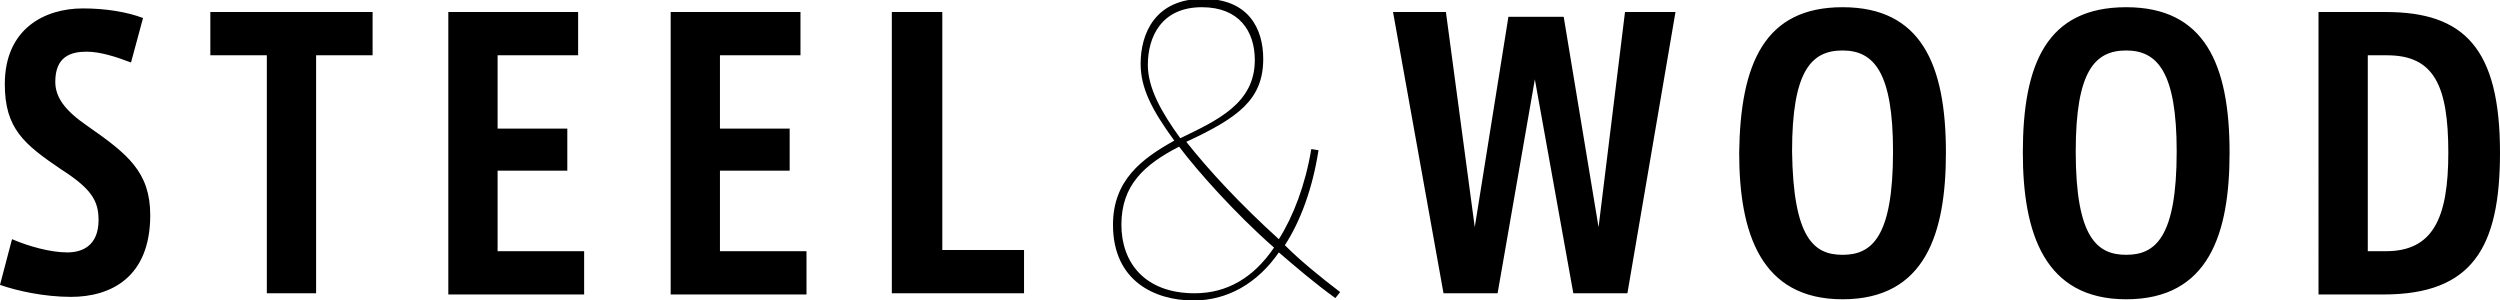
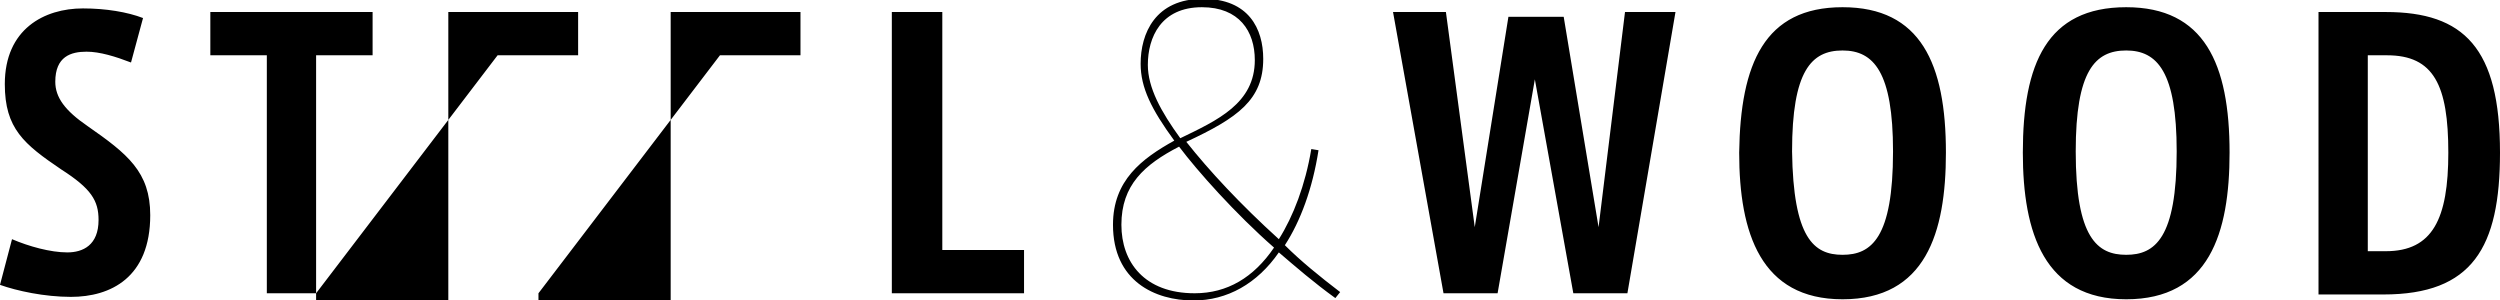
<svg xmlns="http://www.w3.org/2000/svg" viewBox="0 0 208 25">
-   <path d="M10.9 5.2c-1.3-.5-2.6-.9-3.7-.9-1.3 0-2.6.4-2.6 2.5 0 1.3.8 2.4 2.7 3.7 3.3 2.3 5.2 3.8 5.2 7.4 0 5.2-3.3 6.8-6.6 6.8-2.2 0-4.5-.5-5.9-1l1-3.8c1.4.6 3.2 1.1 4.6 1.1 1.3 0 2.6-.6 2.6-2.7 0-1.6-.6-2.6-3.1-4.2C2 12 .4 10.7.4 7 .4 2.4 3.7.7 6.9.7c1.9 0 3.7.3 5 .8l-1 3.7zm15.4 19.2h-4.1V4.6h-4.7V1H31v3.6h-4.7v19.8zM41.4 4.6v6.1h5.8v3.5h-5.8v6.7h7.2v3.6H37.3V1h10.8v3.6h-6.7zm18.5 0v6.1h5.8v3.5h-5.8v6.7h7.2v3.6H55.8V1h10.8v3.6h-6.7zM78.4 1v19.8h6.8v3.6h-11V1h4.2zm28 20c-1.8 2.6-4.3 4-7.1 4-3.2 0-6.7-1.6-6.7-6.3 0-3.7 2.4-5.5 5.1-7-1.9-2.6-2.8-4.4-2.8-6.4 0-2.5 1.2-5.4 5.2-5.4 3.8 0 5 2.5 5 5 0 3.4-2.1 4.9-6.4 6.9 1.9 2.4 4.5 5.2 7.7 8.1 1.2-1.9 2.2-4.5 2.7-7.5l.6.1c-.5 3.2-1.5 5.9-2.8 7.9 1.3 1.3 2.9 2.6 4.6 3.9l-.4.5c-1.8-1.3-3.3-2.6-4.7-3.8zm-13.1-2.3c0 3.1 1.9 5.7 6.1 5.7 2.7 0 4.9-1.3 6.6-3.8-3.2-2.8-6.4-6.4-7.9-8.4-2.9 1.5-4.8 3.2-4.8 6.5zM104.4 5c0-2.4-1.3-4.4-4.4-4.4-3.4 0-4.5 2.5-4.5 4.8 0 1.9 1.1 3.9 2.7 6.1 3.1-1.5 6.2-2.9 6.2-6.5zM133 18.9L135.2 1h4.2l-4 23.4h-4.5l-3.2-17.8-3.1 17.8h-4.5L115.9 1h4.4l2.4 17.9 2.8-17.5h4.6l2.9 17.5zM153.3.6c6.5 0 8.6 4.7 8.6 12.1 0 6.7-1.7 12.2-8.6 12.2-6.8 0-8.6-5.5-8.6-12.2.1-7.4 2.1-12.1 8.6-12.1zm0 20.6c2.4 0 4.2-1.4 4.2-8.6 0-6.6-1.6-8.4-4.2-8.4s-4.2 1.7-4.2 8.4c.1 7.2 1.8 8.6 4.2 8.6zM176.9.6c6.5 0 8.6 4.7 8.6 12.1 0 6.7-1.7 12.2-8.6 12.2-6.8 0-8.6-5.5-8.6-12.2 0-7.4 2-12.1 8.6-12.1zm0 20.6c2.4 0 4.2-1.4 4.2-8.6 0-6.6-1.6-8.4-4.2-8.4s-4.2 1.7-4.2 8.4c0 7.2 1.8 8.6 4.2 8.6zM192.8 1h5.7c6.5 0 9.5 3 9.5 11.7 0 7.9-2.3 11.8-9.7 11.8h-5.4V1zm4.2 3.6v16.3h1.5c3.9 0 5.2-2.7 5.2-8.2 0-5.6-1.2-8.1-5.1-8.1H197z" />
+   <path d="M10.9 5.2c-1.3-.5-2.6-.9-3.7-.9-1.3 0-2.6.4-2.6 2.5 0 1.3.8 2.4 2.7 3.7 3.3 2.3 5.2 3.8 5.2 7.4 0 5.2-3.3 6.8-6.6 6.8-2.2 0-4.5-.5-5.9-1l1-3.8c1.4.6 3.2 1.1 4.6 1.1 1.3 0 2.6-.6 2.6-2.7 0-1.6-.6-2.6-3.1-4.2C2 12 .4 10.7.4 7 .4 2.4 3.7.7 6.9.7c1.9 0 3.7.3 5 .8l-1 3.7zm15.4 19.2h-4.1V4.6h-4.7V1H31v3.6h-4.7v19.8zv6.1h5.8v3.5h-5.8v6.7h7.2v3.6H37.3V1h10.8v3.6h-6.7zm18.5 0v6.1h5.8v3.5h-5.8v6.7h7.2v3.6H55.8V1h10.8v3.6h-6.7zM78.4 1v19.8h6.8v3.6h-11V1h4.2zm28 20c-1.8 2.6-4.3 4-7.1 4-3.2 0-6.7-1.6-6.7-6.3 0-3.7 2.4-5.5 5.1-7-1.9-2.6-2.8-4.4-2.8-6.4 0-2.5 1.2-5.4 5.2-5.4 3.8 0 5 2.5 5 5 0 3.4-2.1 4.9-6.4 6.9 1.9 2.4 4.5 5.2 7.7 8.1 1.2-1.9 2.2-4.5 2.7-7.5l.6.1c-.5 3.2-1.5 5.9-2.8 7.9 1.3 1.3 2.9 2.6 4.6 3.9l-.4.5c-1.8-1.3-3.3-2.6-4.7-3.8zm-13.1-2.3c0 3.1 1.9 5.7 6.1 5.7 2.7 0 4.9-1.3 6.6-3.8-3.2-2.8-6.4-6.4-7.9-8.4-2.9 1.5-4.8 3.2-4.8 6.5zM104.4 5c0-2.4-1.3-4.4-4.4-4.4-3.4 0-4.5 2.5-4.5 4.8 0 1.9 1.1 3.9 2.7 6.1 3.1-1.5 6.2-2.9 6.2-6.5zM133 18.9L135.2 1h4.2l-4 23.4h-4.5l-3.2-17.8-3.1 17.8h-4.5L115.9 1h4.4l2.4 17.9 2.8-17.5h4.6l2.9 17.5zM153.3.6c6.5 0 8.6 4.7 8.6 12.1 0 6.7-1.7 12.2-8.6 12.2-6.8 0-8.6-5.5-8.6-12.2.1-7.4 2.1-12.1 8.6-12.1zm0 20.6c2.4 0 4.2-1.4 4.2-8.6 0-6.6-1.6-8.4-4.2-8.4s-4.2 1.7-4.2 8.4c.1 7.2 1.8 8.6 4.2 8.6zM176.9.6c6.5 0 8.6 4.7 8.6 12.1 0 6.7-1.7 12.2-8.6 12.2-6.8 0-8.6-5.5-8.6-12.2 0-7.4 2-12.1 8.6-12.1zm0 20.6c2.4 0 4.2-1.4 4.2-8.6 0-6.6-1.6-8.4-4.2-8.4s-4.2 1.7-4.2 8.4c0 7.2 1.8 8.6 4.2 8.6zM192.8 1h5.7c6.5 0 9.5 3 9.5 11.7 0 7.9-2.3 11.8-9.7 11.8h-5.4V1zm4.2 3.6v16.3h1.5c3.9 0 5.2-2.7 5.2-8.2 0-5.6-1.2-8.1-5.1-8.1H197z" />
</svg>